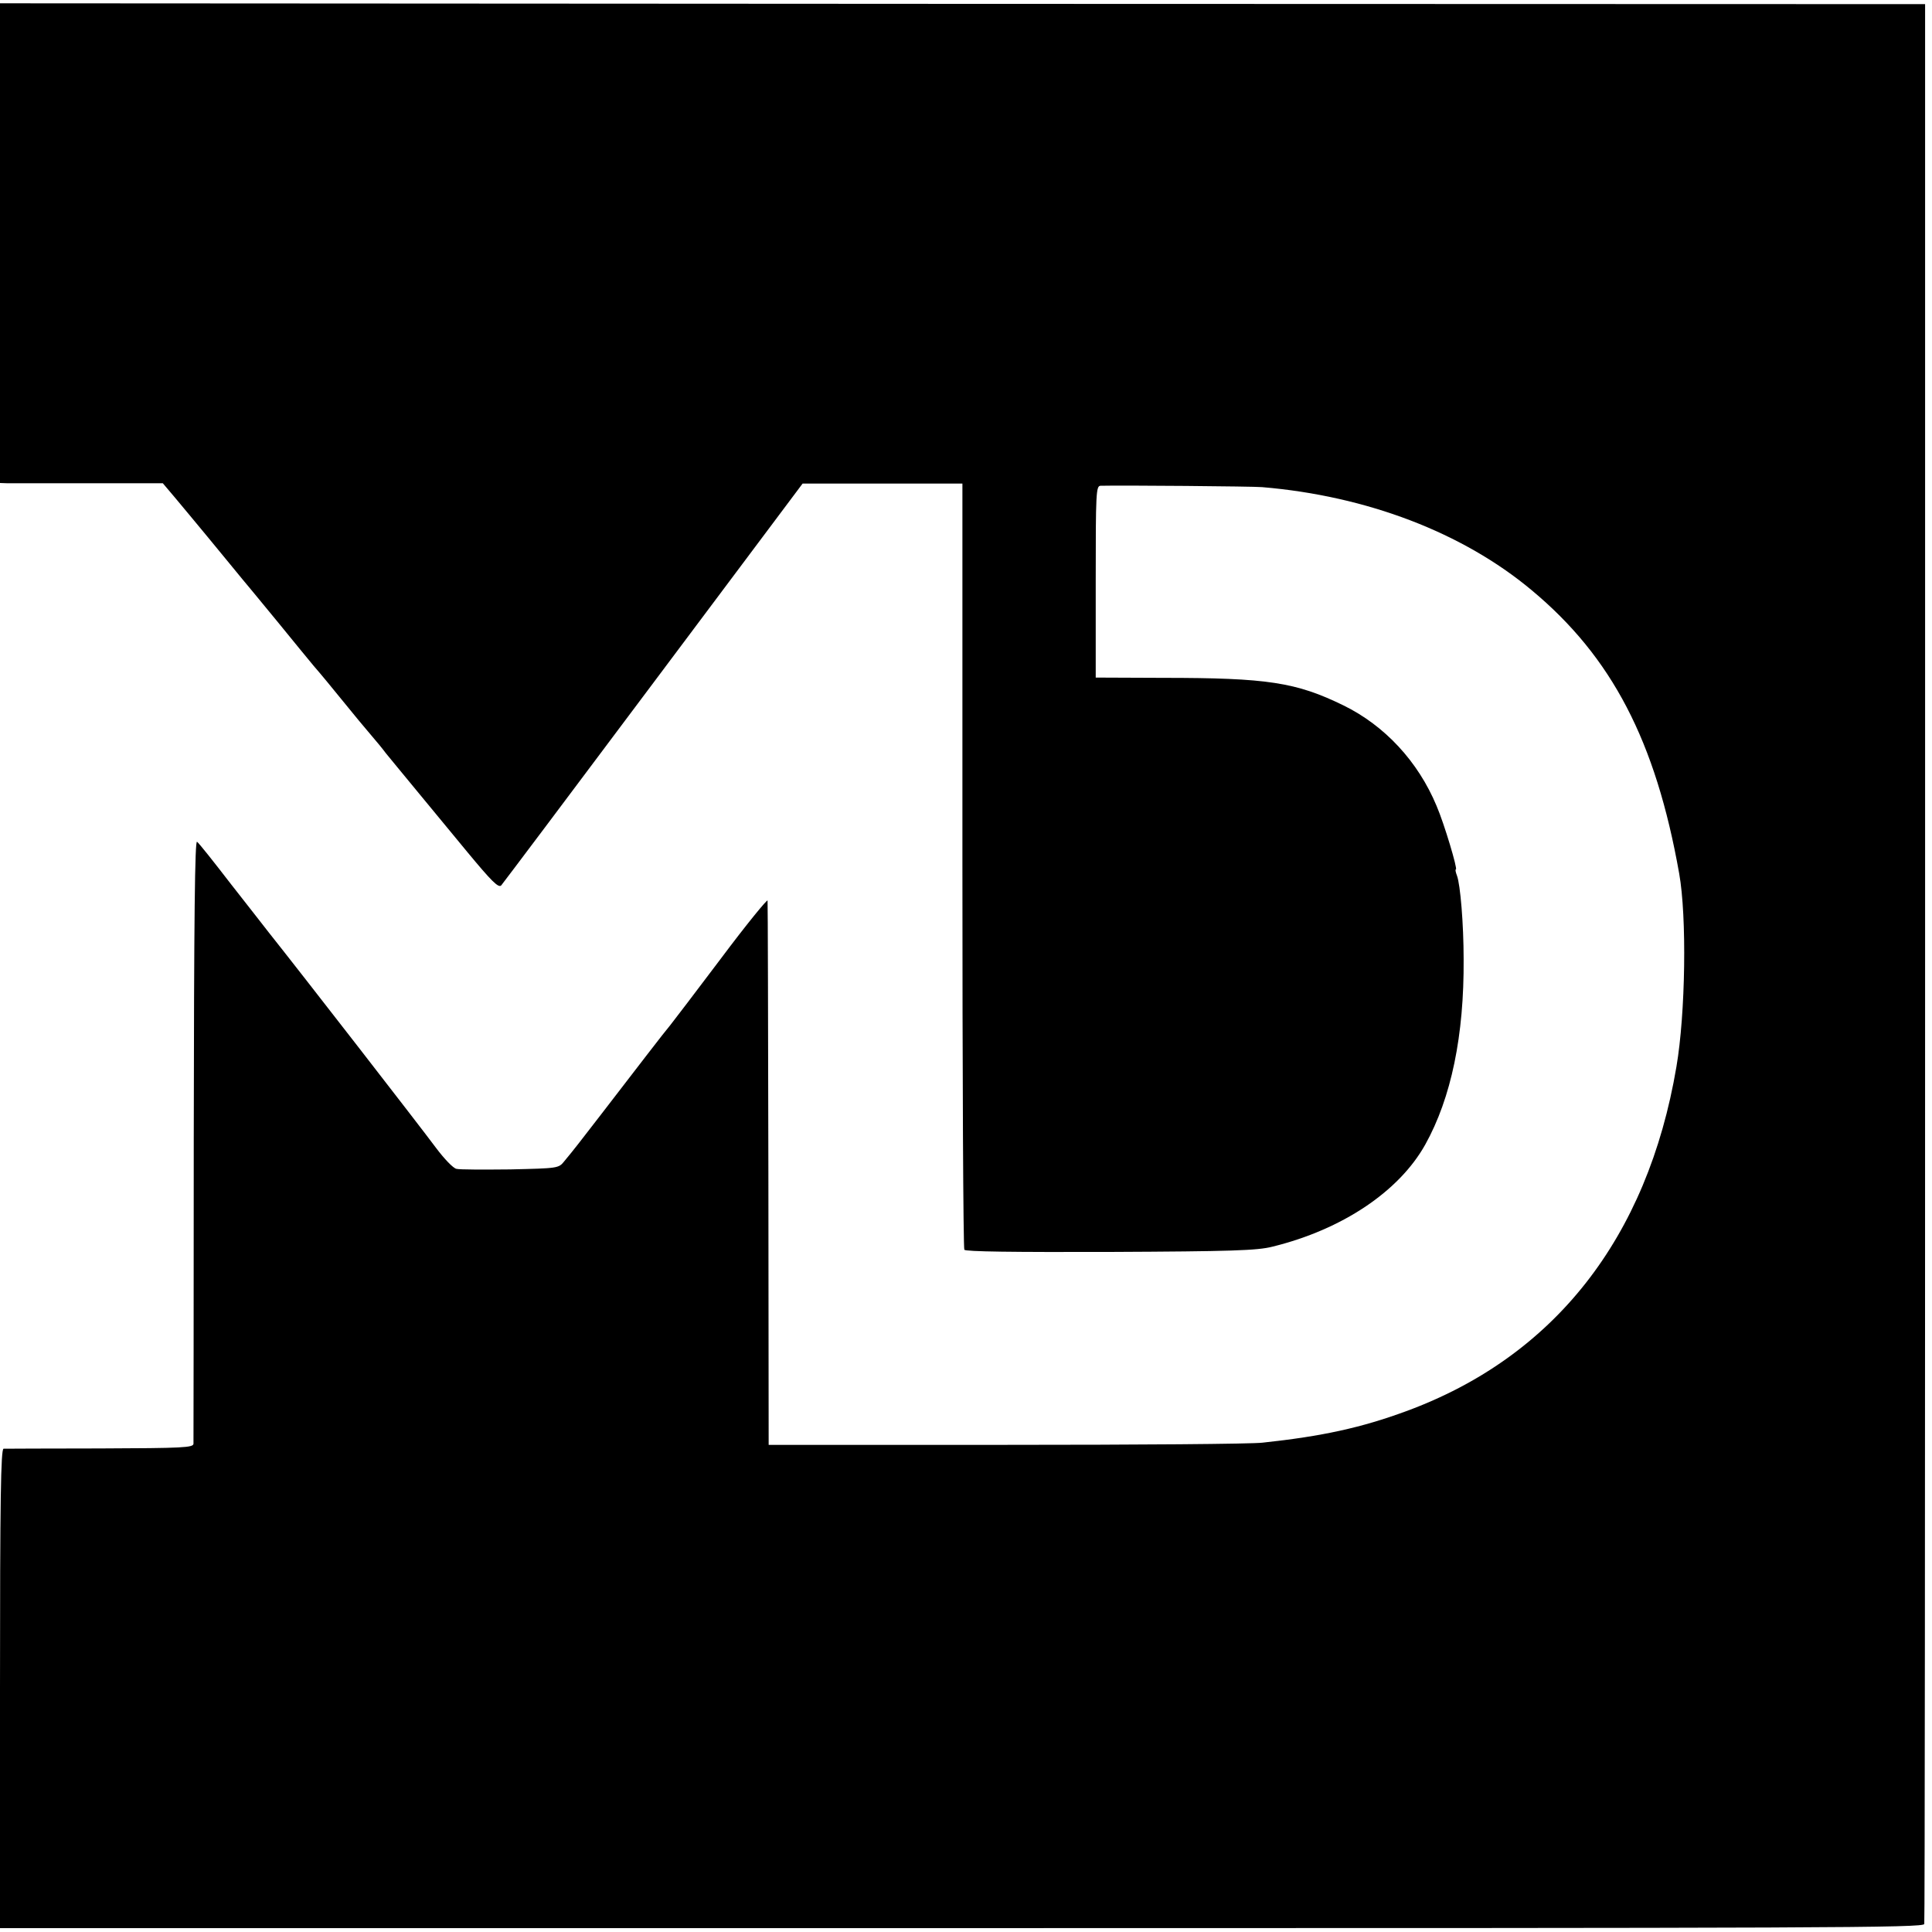
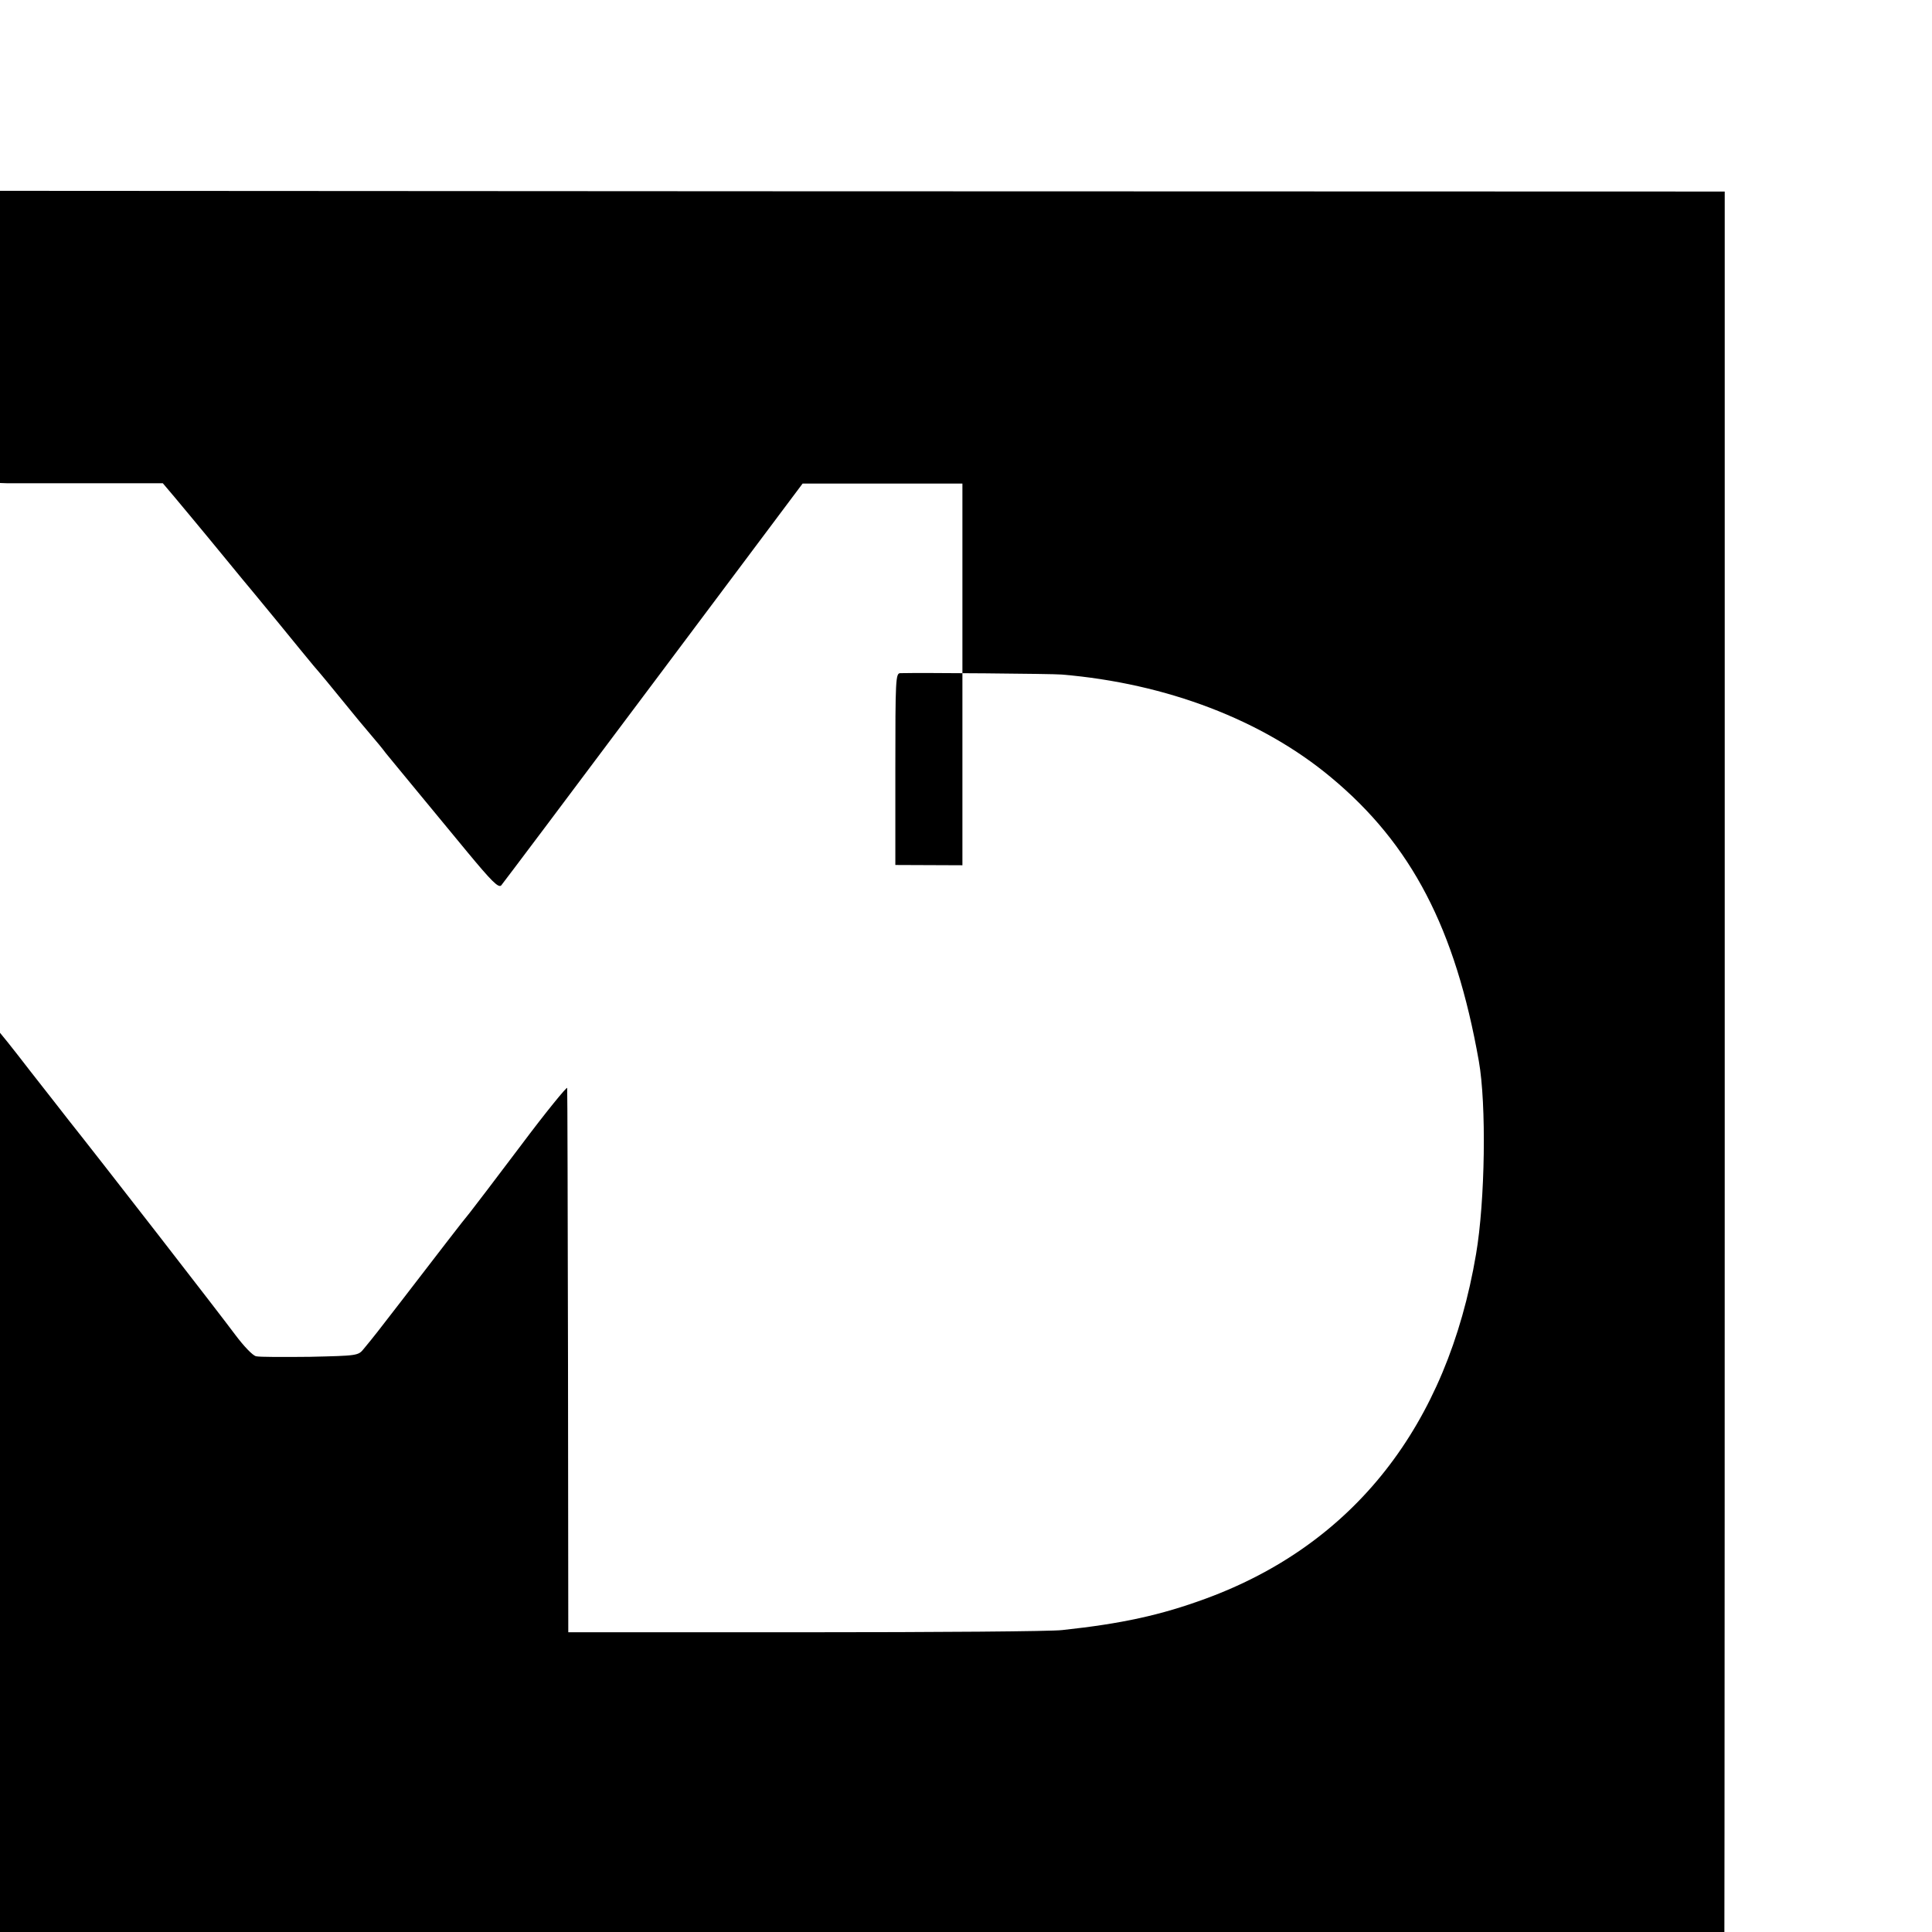
<svg xmlns="http://www.w3.org/2000/svg" version="1.0" width="700pt" height="700pt" viewBox="0 0 700 700" preserveAspectRatio="xMidYMid meet">
  <g transform="translate(0,700) scale(0.1,-0.1)" fill="#000000" stroke="none">
-     <path d="M0 6119 l0 -869 28 -1 c15 0 147 0 294 0 l268 0 44 -52 c24 -29 77 -92 118 -142 41 -49 116 -142 169 -205 52 -63 126 -153 164 -200 38 -47 72 -87 75 -90 3 -3 34 -41 70 -85 65 -80 81 -99 120 -145 12 -14 34 -40 48 -59 15 -18 63 -77 107 -130 44 -53 129 -156 189 -229 87 -105 112 -130 122 -120 6 7 255 338 552 735 l540 721 290 0 289 0 0 -1383 c0 -760 3 -1387 7 -1393 4 -7 177 -9 529 -8 438 2 532 5 587 19 253 62 459 200 554 370 94 169 141 395 139 672 0 128 -12 270 -24 302 -5 13 -7 23 -4 23 7 0 -42 165 -70 230 -67 161 -188 291 -337 364 -172 84 -275 100 -655 100 l-243 1 0 347 c0 325 1 348 18 348 72 2 555 -2 585 -5 380 -32 727 -165 976 -373 291 -242 450 -547 535 -1027 28 -157 23 -507 -10 -700 -105 -621 -443 -1051 -979 -1248 -163 -60 -305 -91 -520 -114 -38 -5 -457 -8 -930 -8 l-860 0 -1 980 c-1 539 -2 986 -3 992 0 7 -77 -87 -169 -210 -92 -122 -175 -231 -184 -242 -19 -22 -121 -155 -248 -320 -85 -110 -97 -126 -136 -173 -20 -25 -23 -25 -195 -29 -96 -1 -183 -1 -195 2 -12 2 -45 37 -75 77 -54 73 -490 635 -604 778 -16 21 -79 101 -140 179 -60 78 -114 146 -121 151 -8 8 -11 -266 -12 -1078 0 -598 -1 -1094 -1 -1103 -1 -14 -36 -16 -338 -17 -186 0 -344 -1 -350 -1 -10 -1 -13 -182 -13 -869 l0 -868 3484 0 c3156 0 3485 1 3488 15 2 9 3 1577 3 3486 l0 3470 -3488 1 -3487 2 0 -869z" />
+     <path d="M0 6119 l0 -869 28 -1 c15 0 147 0 294 0 l268 0 44 -52 c24 -29 77 -92 118 -142 41 -49 116 -142 169 -205 52 -63 126 -153 164 -200 38 -47 72 -87 75 -90 3 -3 34 -41 70 -85 65 -80 81 -99 120 -145 12 -14 34 -40 48 -59 15 -18 63 -77 107 -130 44 -53 129 -156 189 -229 87 -105 112 -130 122 -120 6 7 255 338 552 735 l540 721 290 0 289 0 0 -1383 l-243 1 0 347 c0 325 1 348 18 348 72 2 555 -2 585 -5 380 -32 727 -165 976 -373 291 -242 450 -547 535 -1027 28 -157 23 -507 -10 -700 -105 -621 -443 -1051 -979 -1248 -163 -60 -305 -91 -520 -114 -38 -5 -457 -8 -930 -8 l-860 0 -1 980 c-1 539 -2 986 -3 992 0 7 -77 -87 -169 -210 -92 -122 -175 -231 -184 -242 -19 -22 -121 -155 -248 -320 -85 -110 -97 -126 -136 -173 -20 -25 -23 -25 -195 -29 -96 -1 -183 -1 -195 2 -12 2 -45 37 -75 77 -54 73 -490 635 -604 778 -16 21 -79 101 -140 179 -60 78 -114 146 -121 151 -8 8 -11 -266 -12 -1078 0 -598 -1 -1094 -1 -1103 -1 -14 -36 -16 -338 -17 -186 0 -344 -1 -350 -1 -10 -1 -13 -182 -13 -869 l0 -868 3484 0 c3156 0 3485 1 3488 15 2 9 3 1577 3 3486 l0 3470 -3488 1 -3487 2 0 -869z" />
  </g>
</svg>